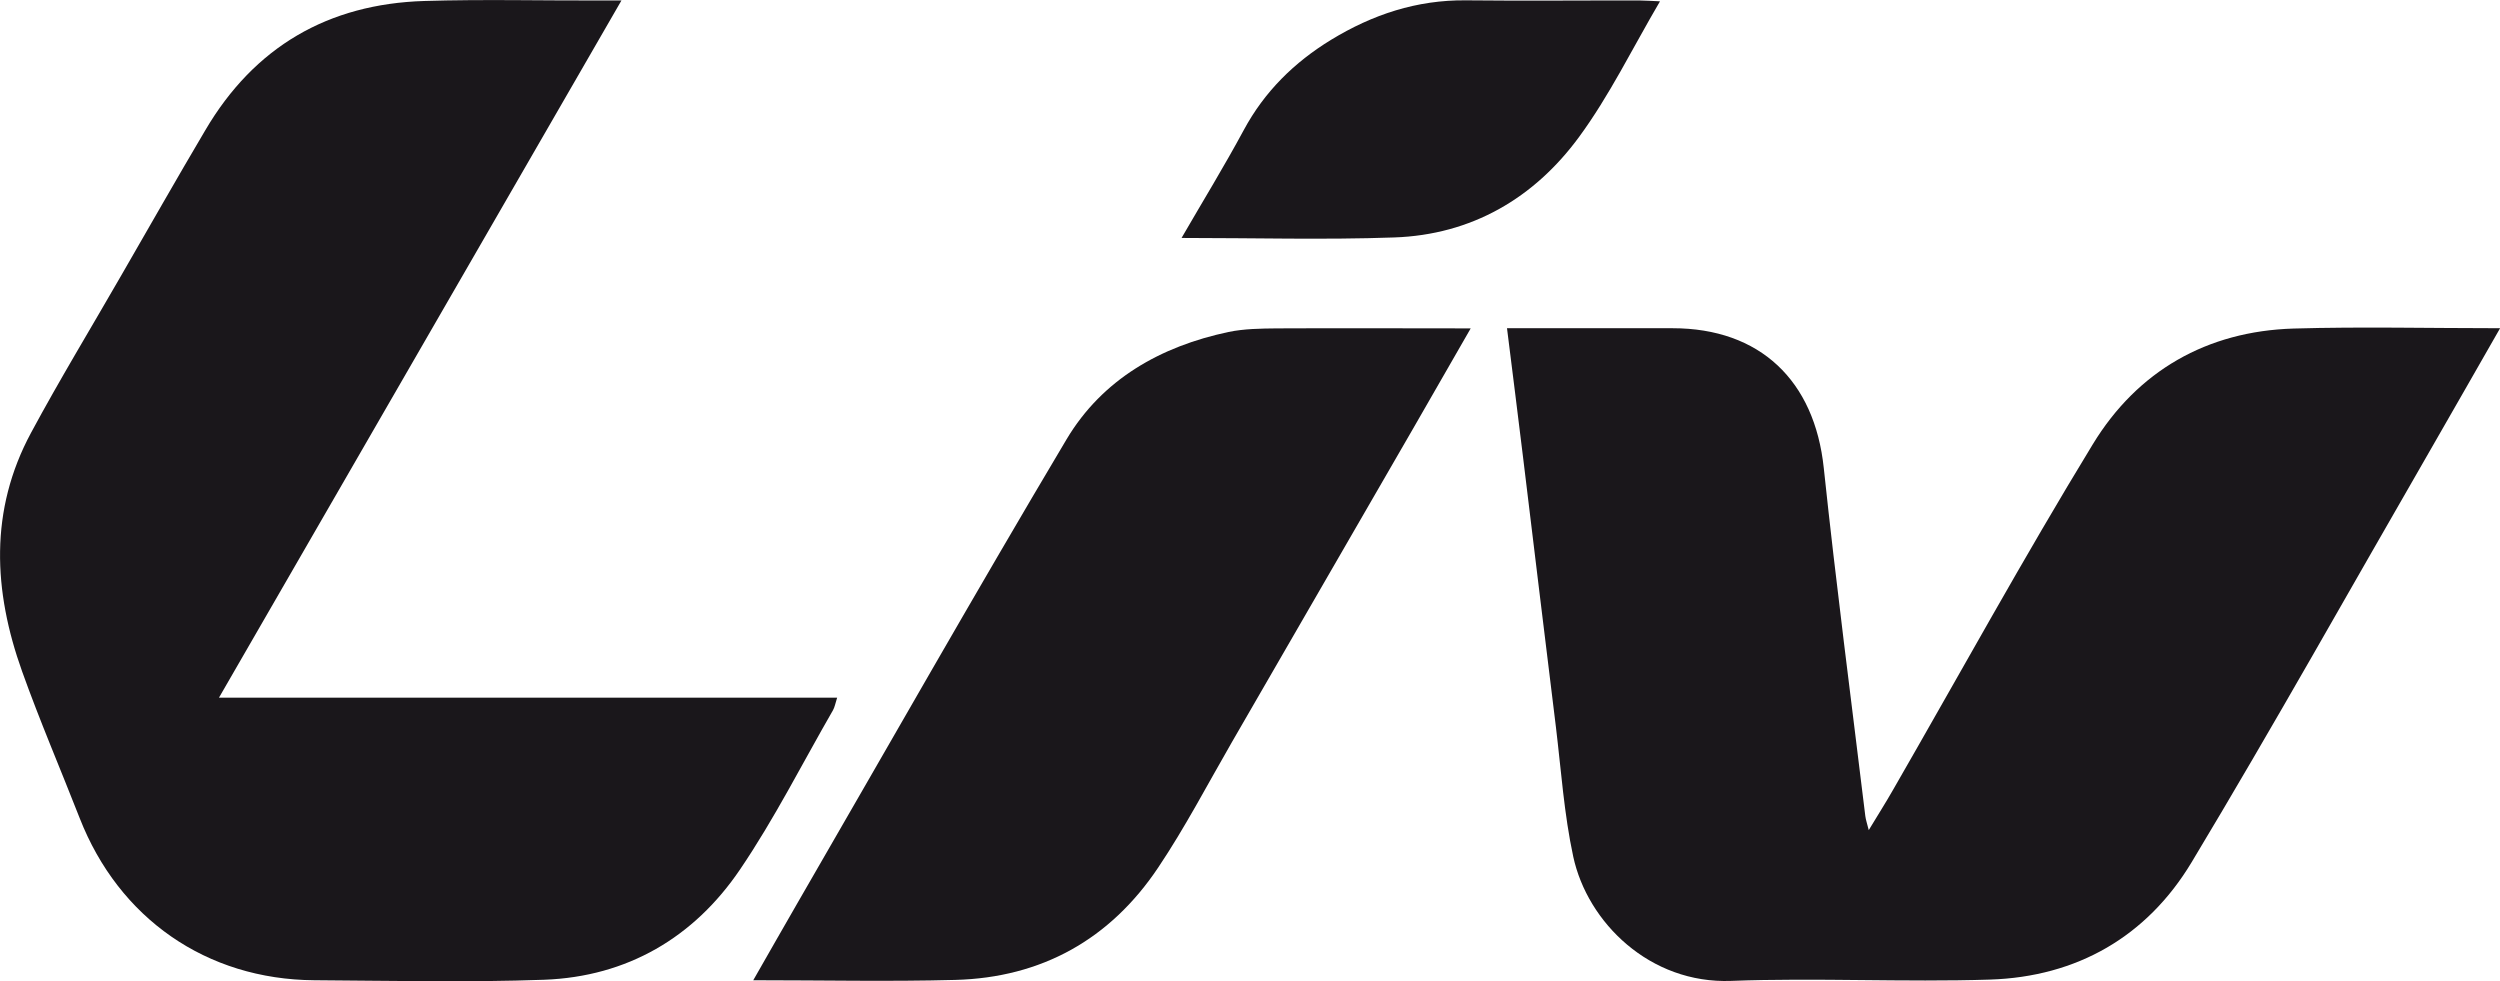
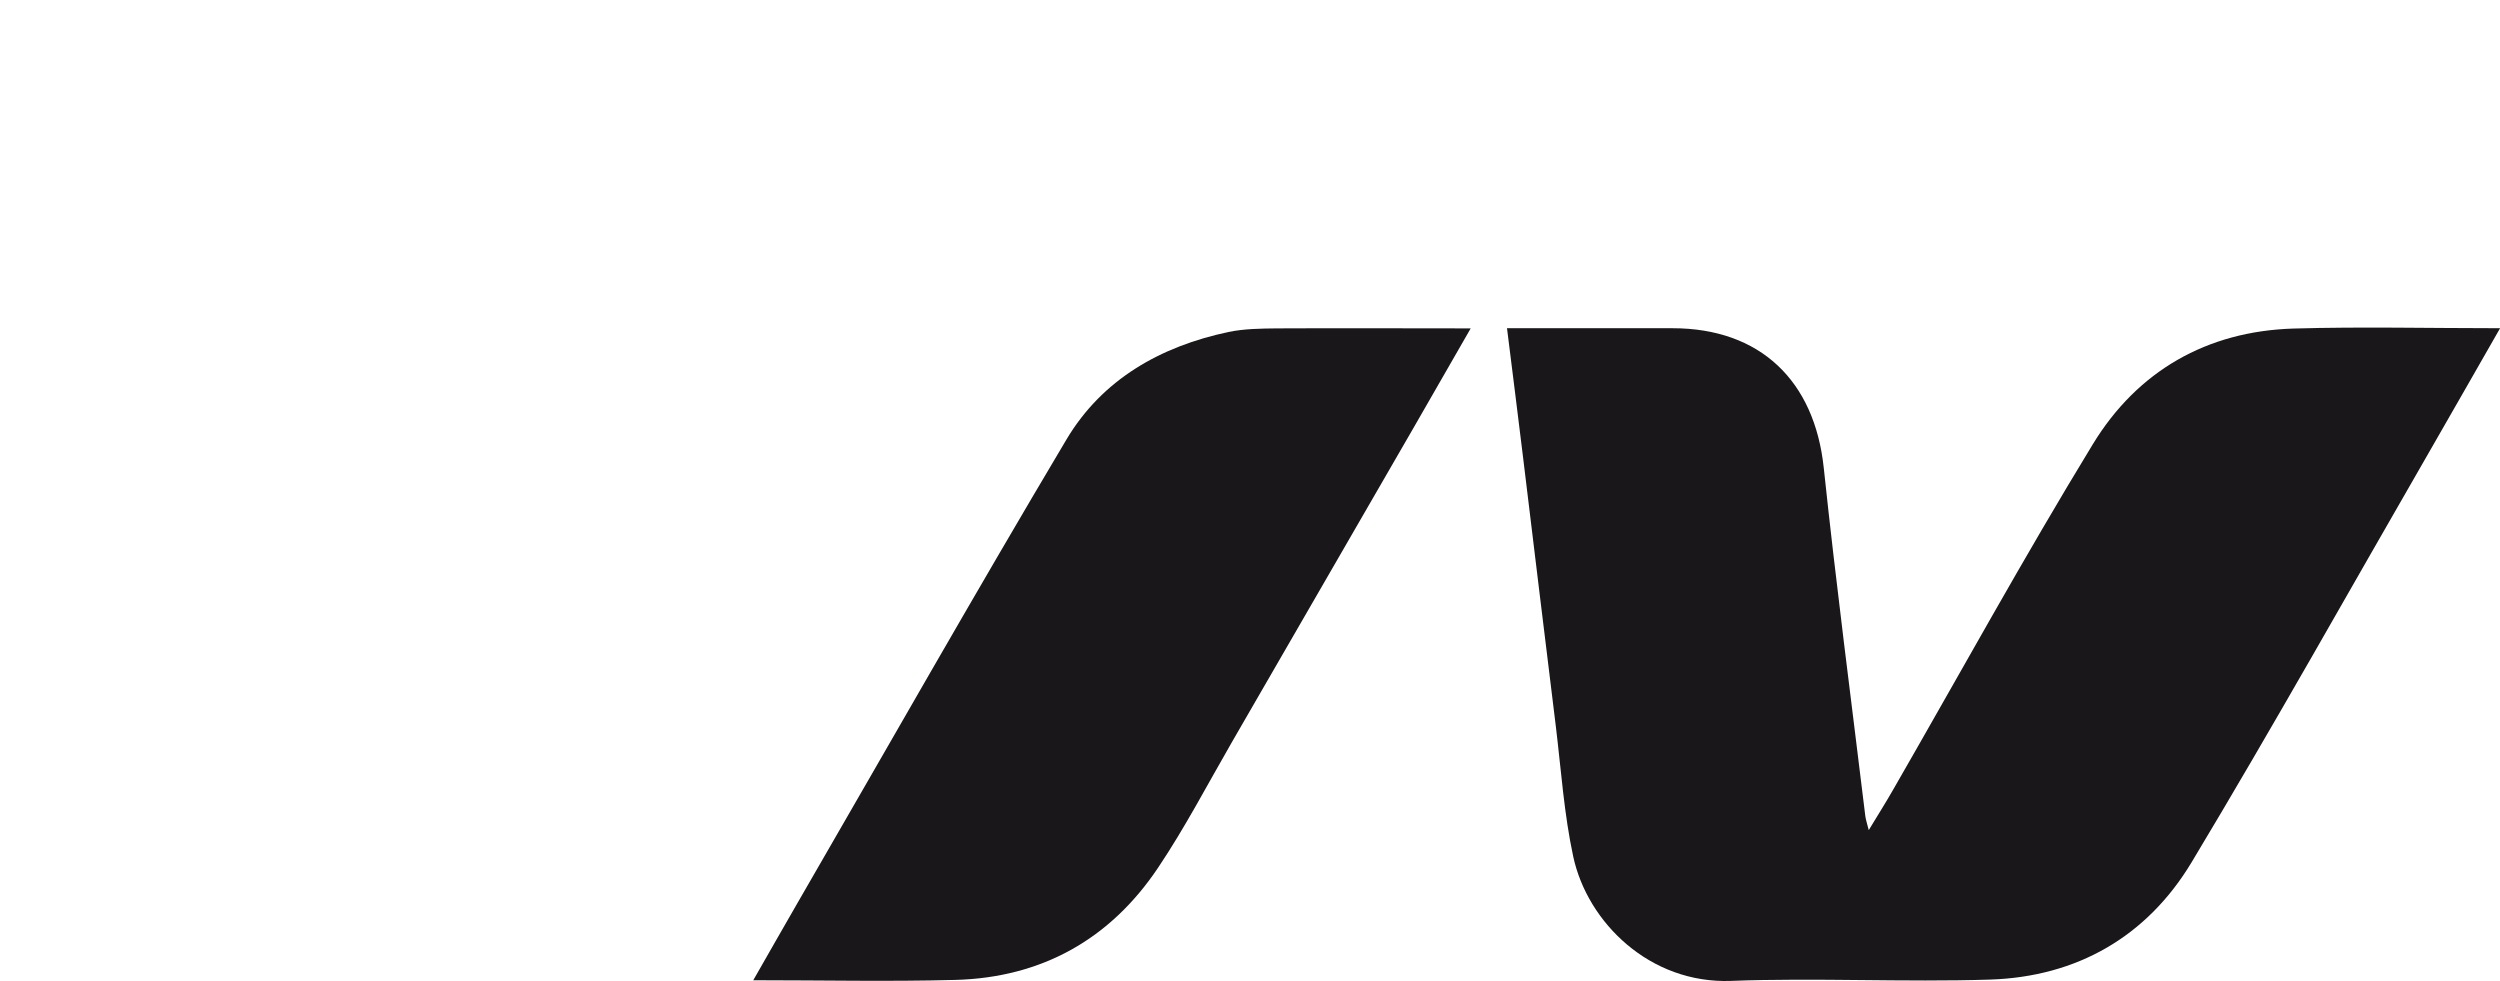
<svg xmlns="http://www.w3.org/2000/svg" viewBox="0 0 152.87 60">
  <defs>
    <style>.d{fill:#1a171b;}</style>
  </defs>
  <g id="a" />
  <g id="b">
    <g id="c">
      <g>
-         <path class="d" d="M38,.03C29.75,14.33,21.61,28.42,13.39,42.66H51.19c-.11,.35-.15,.58-.25,.76-1.88,3.26-3.58,6.64-5.69,9.75-2.82,4.16-6.9,6.55-11.97,6.74-4.69,.17-9.38,.06-14.07,.03-6.59-.05-11.94-3.78-14.34-9.92-1.17-2.99-2.44-5.95-3.52-8.97-1.76-4.92-2.01-9.84,.55-14.59,1.75-3.25,3.67-6.41,5.51-9.61,1.71-2.96,3.4-5.94,5.14-8.88C15.55,2.86,20.07,.24,25.95,.06c3.59-.11,7.19-.02,10.79-.03,.34,0,.67,0,1.27,0Z" />
        <path class="d" d="M152.87,20.08c-1.47,2.56-2.83,4.96-4.21,7.35-4.87,8.44-9.63,16.95-14.65,25.3-2.73,4.54-7.01,7-12.33,7.17-5.27,.17-10.55-.12-15.82,.08-4.97,.19-8.79-3.57-9.66-7.6-.56-2.6-.74-5.28-1.06-7.93-.68-5.5-1.34-11-2.01-16.5-.31-2.57-.64-5.14-.98-7.88,.46,0,.82,0,1.18,0,2.98,0,5.96,0,8.94,0,5.35,0,8.69,3.2,9.25,8.55,.75,7.1,1.68,14.19,2.54,21.28,.03,.23,.11,.46,.21,.86,.55-.91,1.04-1.68,1.49-2.47,4.06-7.05,7.98-14.19,12.22-21.14,2.73-4.47,6.97-6.9,12.27-7.06,4.14-.12,8.28-.02,12.62-.02Z" />
        <path class="d" d="M46.06,59.94c.96-1.67,1.81-3.18,2.68-4.68,5.48-9.47,10.88-18.99,16.48-28.4,2.19-3.67,5.75-5.68,9.9-6.56,.96-.2,1.97-.21,2.95-.22,3.89-.02,7.78,0,11.86,0-1.23,2.13-2.36,4.11-3.5,6.09-3.7,6.4-7.39,12.79-11.09,19.19-1.49,2.58-2.87,5.23-4.52,7.69-2.93,4.38-7.12,6.73-12.41,6.87-4.04,.11-8.08,.02-12.36,.02Z" />
-         <path class="d" d="M101.5,.09c-1.7,2.9-3.09,5.76-4.94,8.28-2.75,3.75-6.58,5.99-11.32,6.15-4.26,.15-8.53,.03-12.99,.03,1.32-2.28,2.62-4.4,3.8-6.59,1.27-2.36,3.09-4.15,5.35-5.53C83.93,.89,86.63-.01,89.64,.02c3.56,.04,7.12,0,10.67,.01,.33,0,.66,.03,1.18,.05Z" />
      </g>
    </g>
  </g>
</svg>